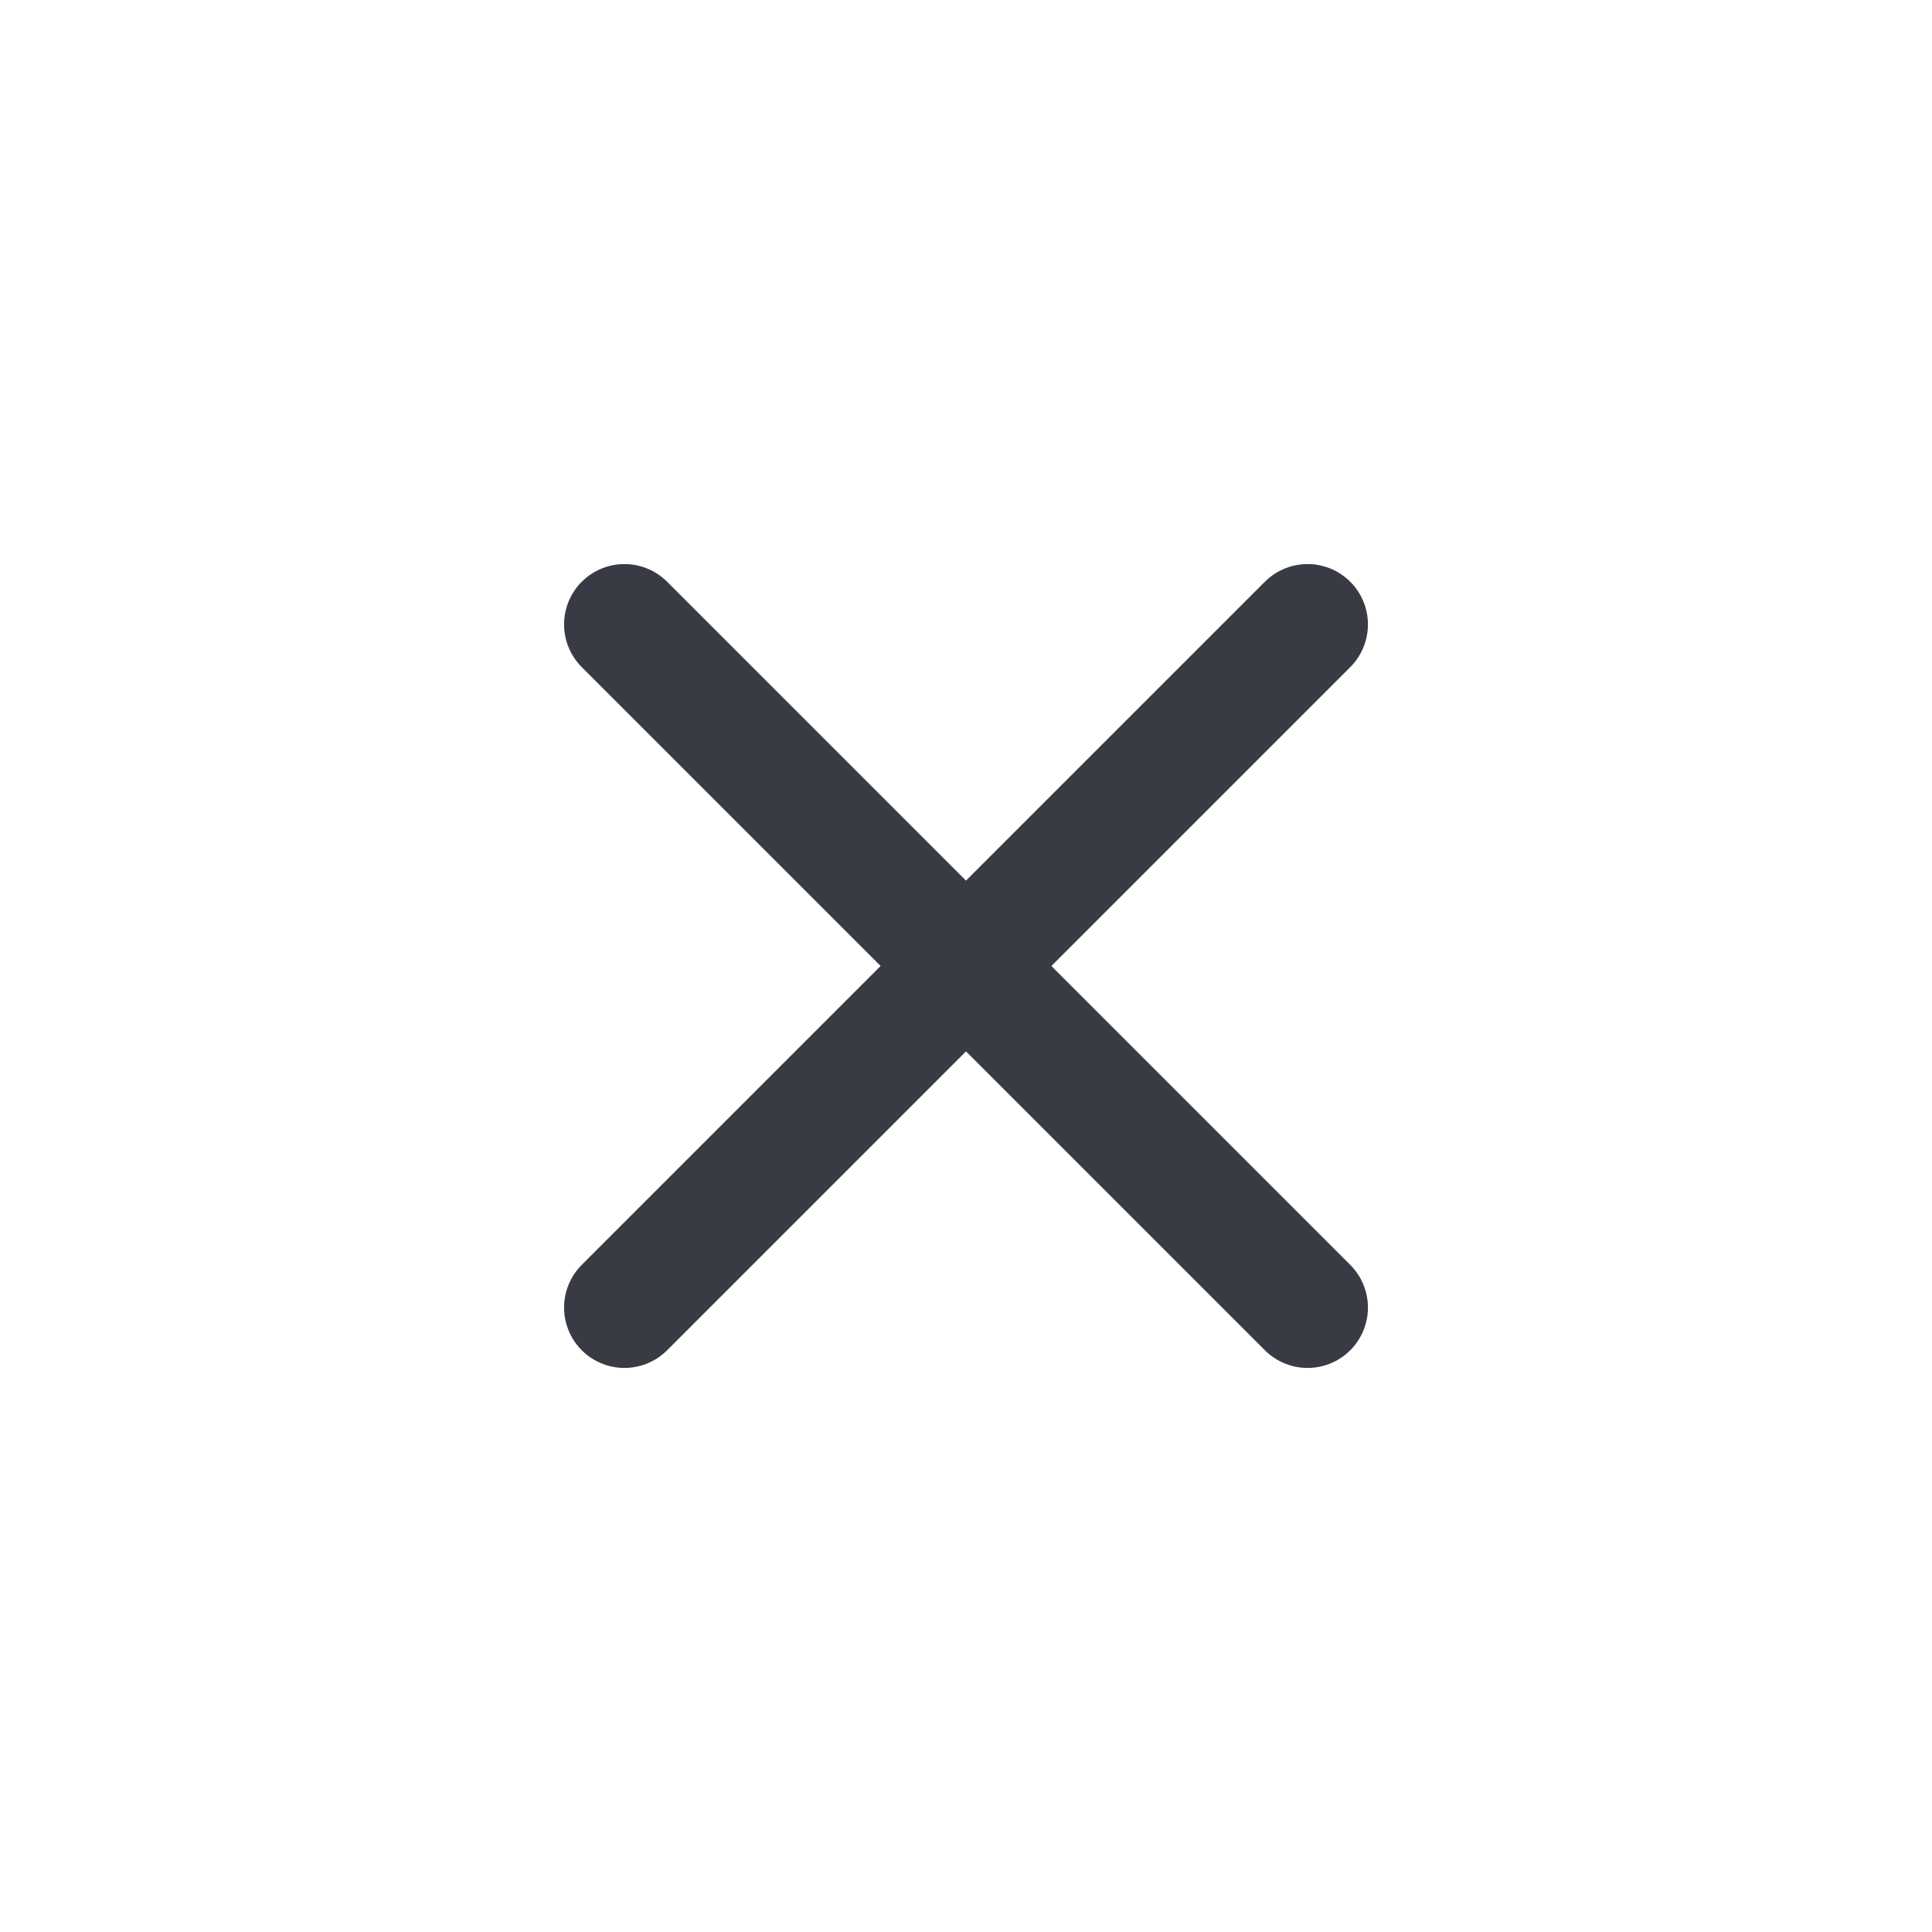
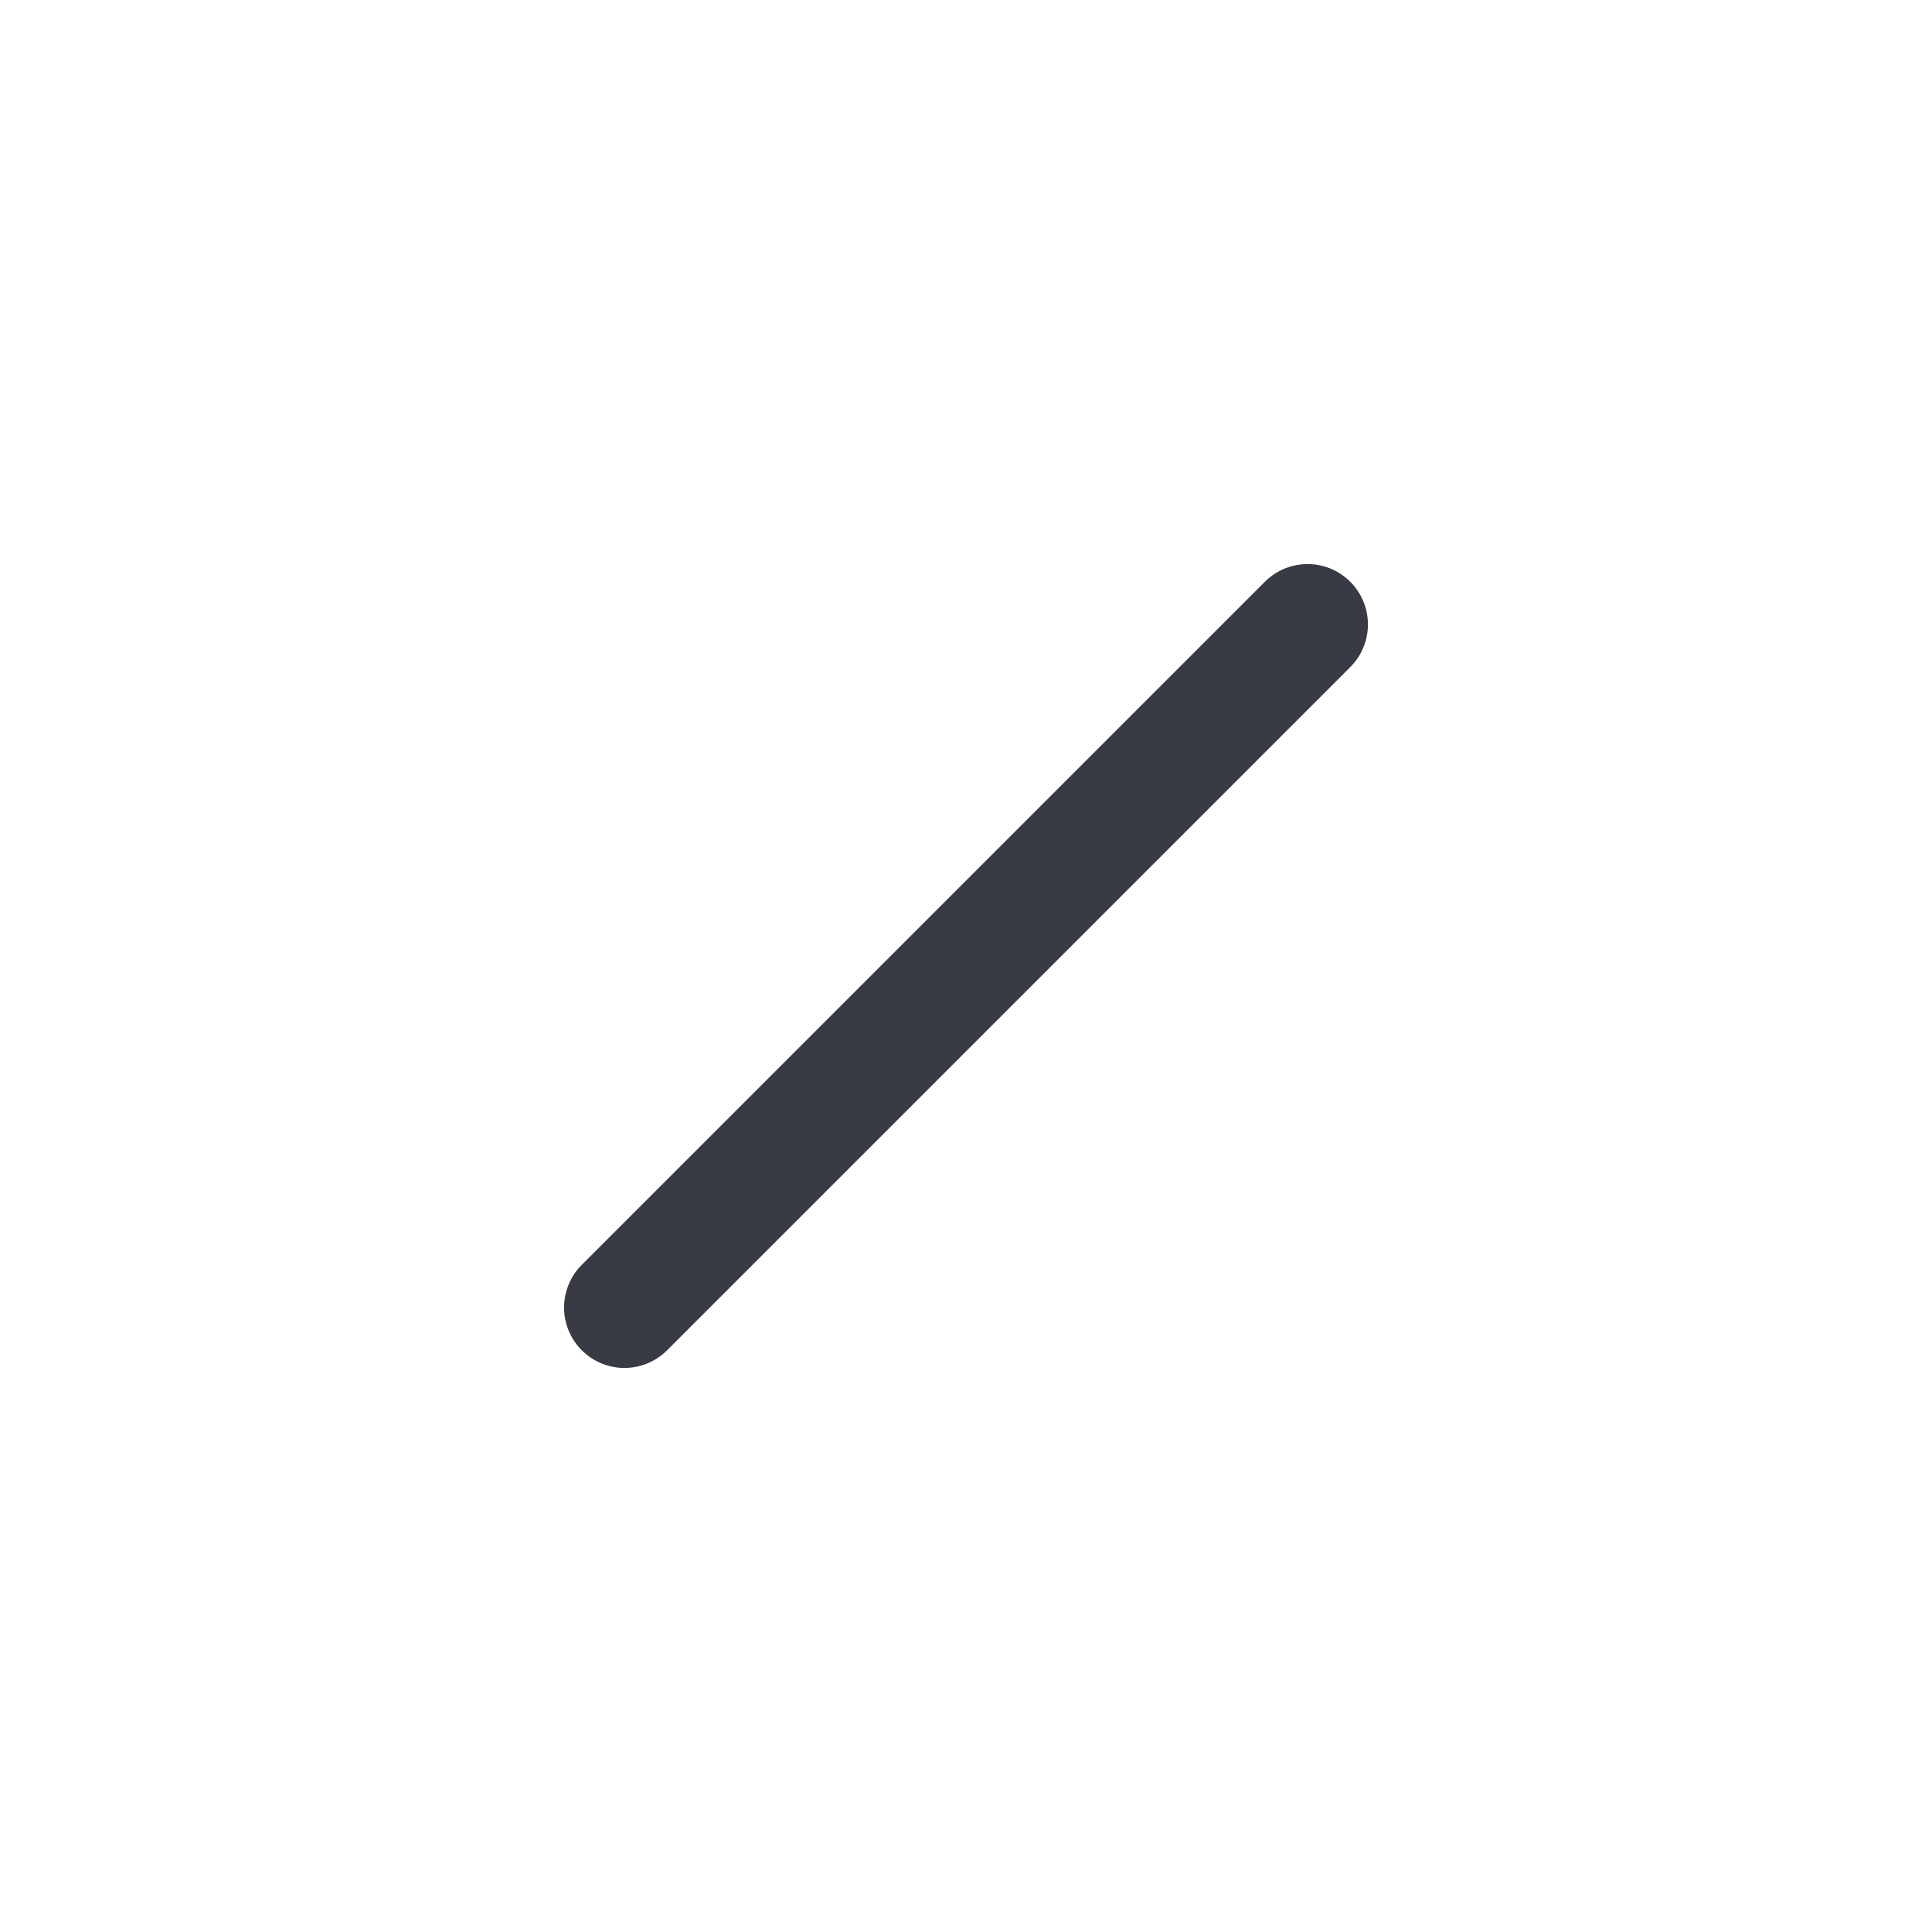
<svg xmlns="http://www.w3.org/2000/svg" width="24" height="24" viewBox="0 0 24 24" fill="none">
  <path d="M7.757 16.243L16.243 7.757" stroke="#393B44" stroke-width="1.5" stroke-linecap="round" stroke-linejoin="round" />
-   <path d="M16.243 16.243L7.757 7.757" stroke="#393B44" stroke-width="1.5" stroke-linecap="round" stroke-linejoin="round" />
</svg>